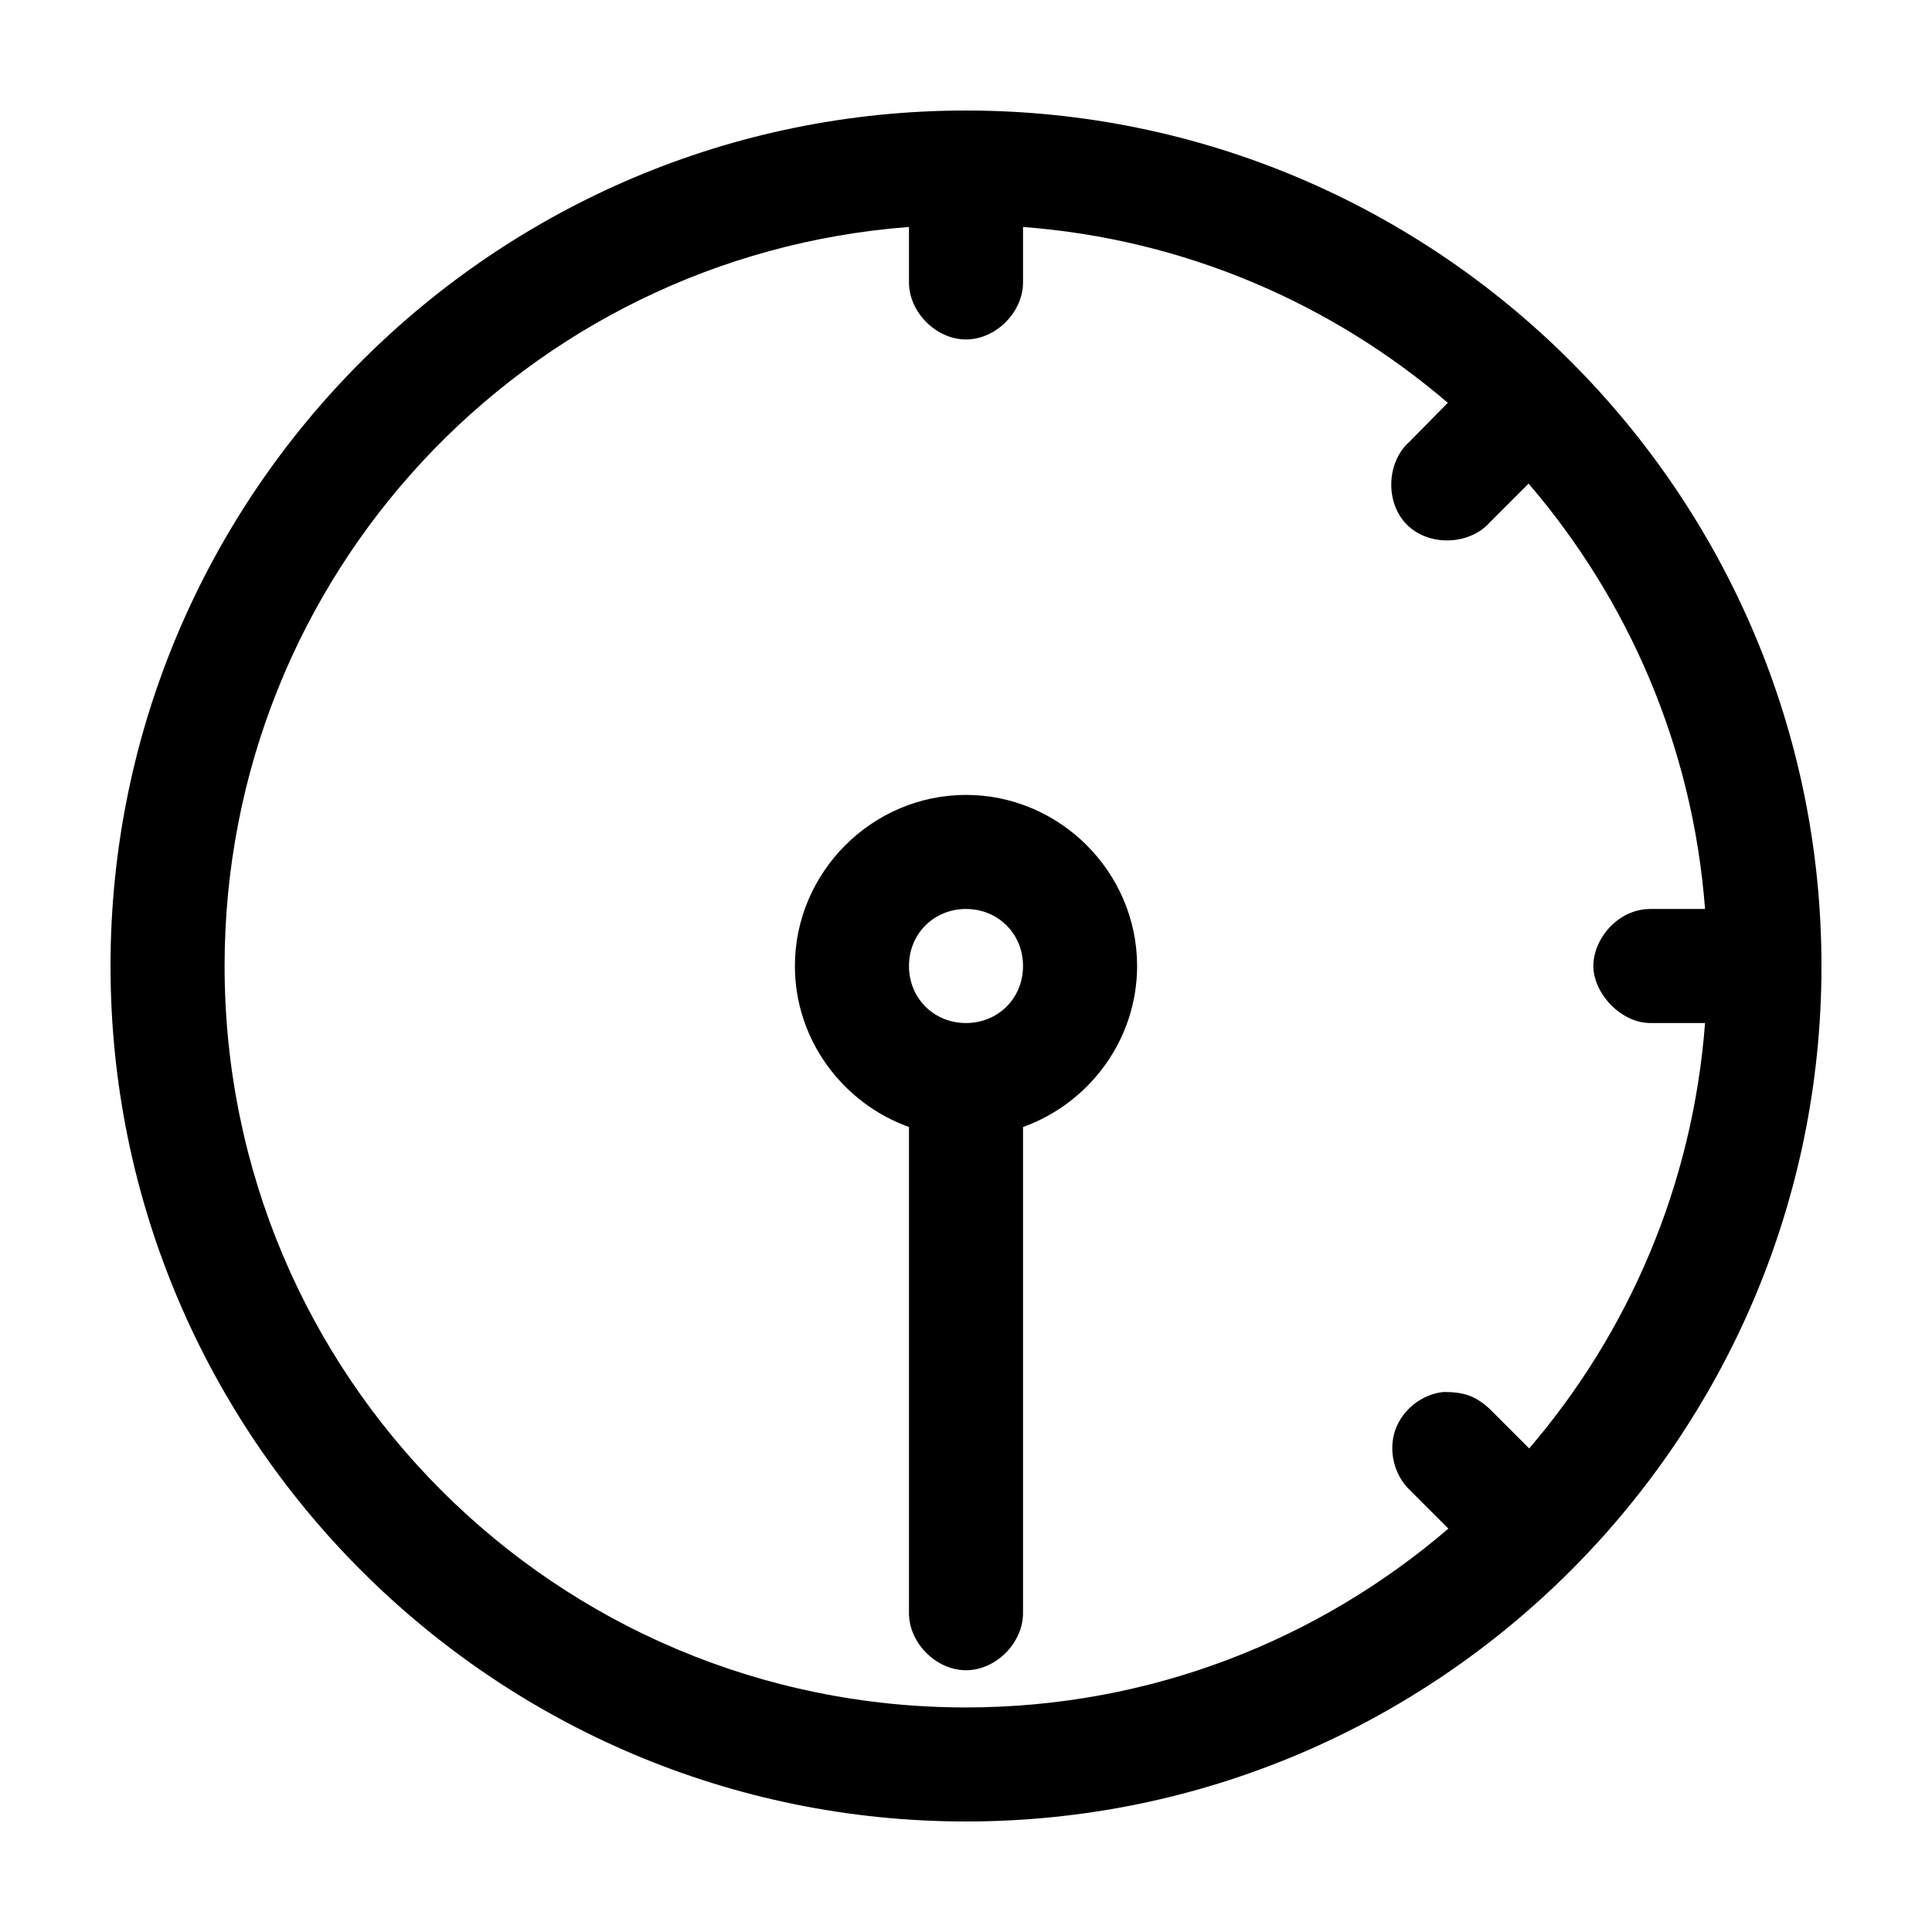
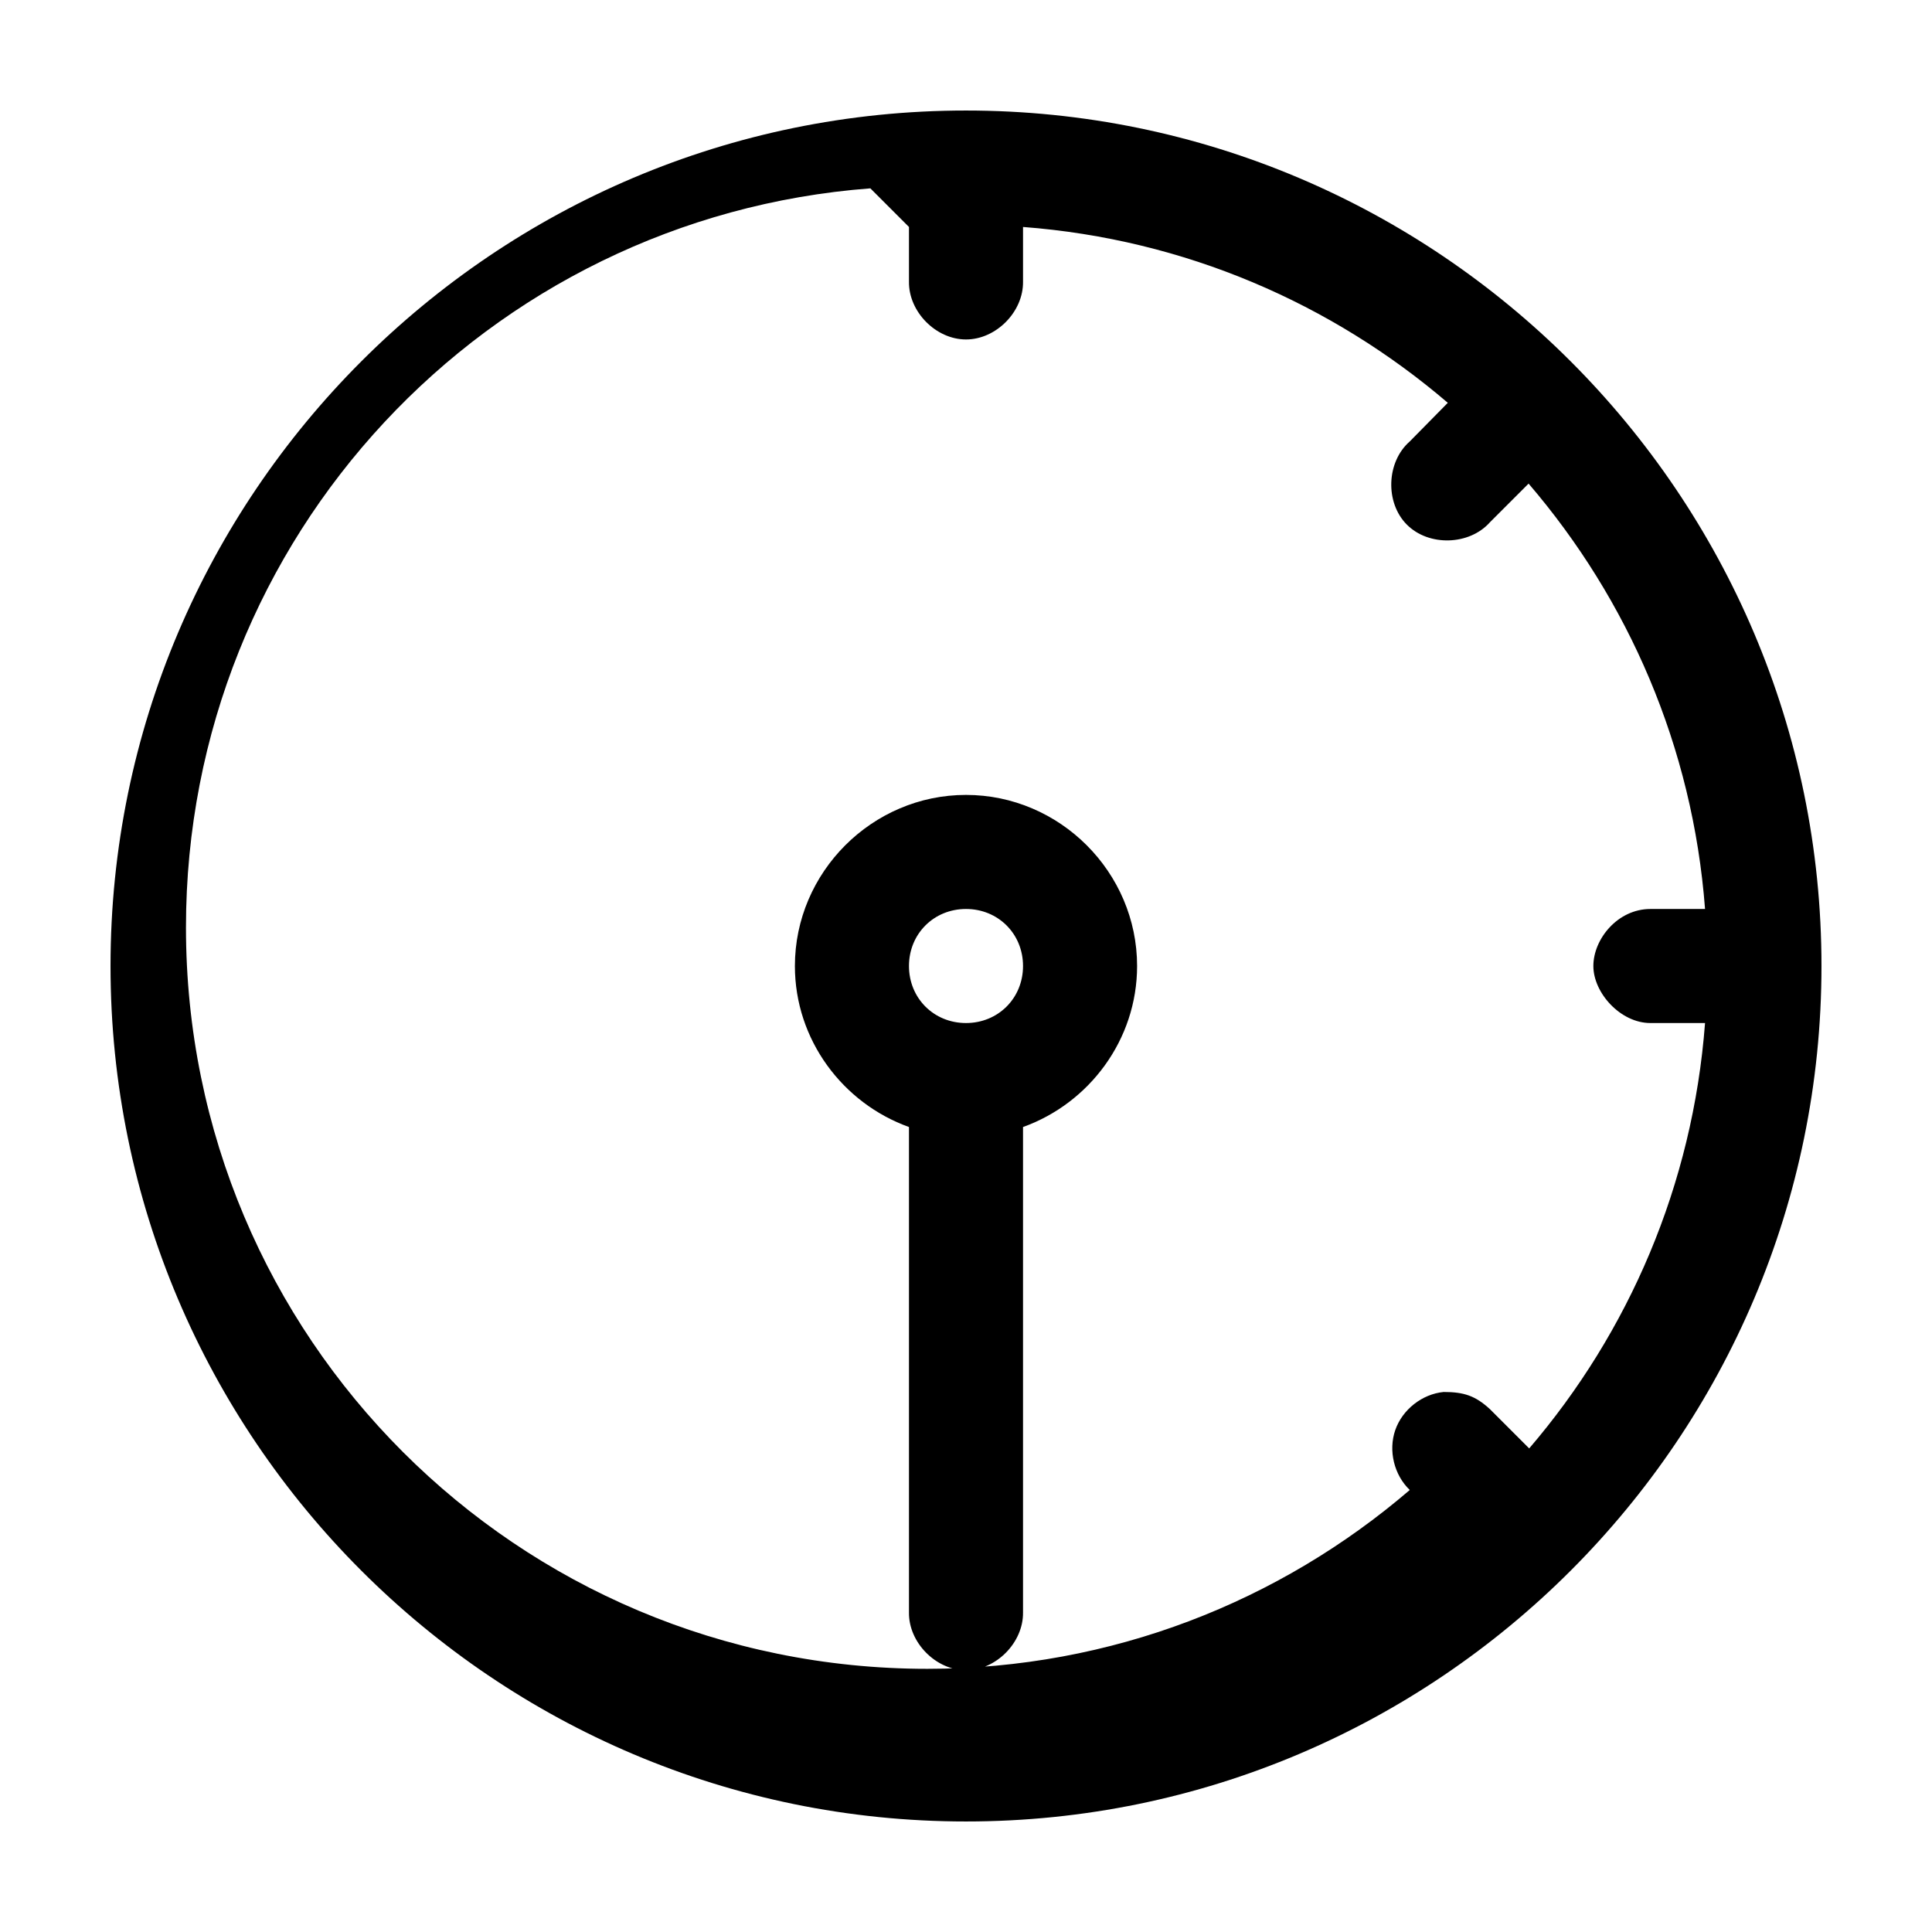
<svg xmlns="http://www.w3.org/2000/svg" fill="#000000" width="800px" height="800px" version="1.1" viewBox="144 144 512 512">
-   <path d="m400 173.29c-125.03 0-226.71 101.68-226.71 226.71s101.68 226.71 226.71 226.71 226.71-101.68 226.71-226.71-101.68-226.71-226.71-226.71zm-15.113 30.859v14.484c-0.113 7.984 7.129 15.328 15.113 15.328s15.227-7.344 15.113-15.328v-14.484c42.906 3.25 81.828 20.289 112.57 46.602l-10.078 10.234c-6.203 5.418-6.59 16.188-0.785 22.035 5.801 5.844 16.578 5.539 22.039-0.625l10.234-10.234c26.398 30.77 43.504 69.742 46.762 112.73h-14.484c-8.691 0-15.113 7.988-15.113 15.113s7.188 15.113 15.113 15.113h14.484c-3.254 42.945-20.242 81.969-46.602 112.73l-10.391-10.391c-3.856-3.551-6.887-4.566-12.281-4.566-5.723 0.559-10.945 4.676-12.824 10.109-1.879 5.434-0.309 11.898 3.848 15.867l10.234 10.234c-34.344 29.465-78.914 47.391-127.84 47.391-108.7 0-196.48-87.789-196.48-196.48 0-103.6 79.781-188.16 181.37-195.86zm15.113 150.51c-24.863 0-45.344 20.48-45.344 45.344 0 19.57 12.703 36.375 30.23 42.668v128.63c-0.113 7.984 7.129 15.328 15.113 15.328s15.227-7.344 15.113-15.328v-128.63c17.527-6.289 30.23-23.098 30.23-42.668 0-24.863-20.48-45.344-45.344-45.344zm0 30.23c8.527 0 15.113 6.586 15.113 15.113s-6.586 15.113-15.113 15.113-15.113-6.586-15.113-15.113 6.586-15.113 15.113-15.113z" />
+   <path d="m400 173.29c-125.03 0-226.71 101.68-226.71 226.71s101.68 226.71 226.71 226.71 226.71-101.68 226.71-226.71-101.68-226.71-226.71-226.71zm-15.113 30.859v14.484c-0.113 7.984 7.129 15.328 15.113 15.328s15.227-7.344 15.113-15.328v-14.484c42.906 3.25 81.828 20.289 112.57 46.602l-10.078 10.234c-6.203 5.418-6.59 16.188-0.785 22.035 5.801 5.844 16.578 5.539 22.039-0.625l10.234-10.234c26.398 30.77 43.504 69.742 46.762 112.73h-14.484c-8.691 0-15.113 7.988-15.113 15.113s7.188 15.113 15.113 15.113h14.484c-3.254 42.945-20.242 81.969-46.602 112.73l-10.391-10.391c-3.856-3.551-6.887-4.566-12.281-4.566-5.723 0.559-10.945 4.676-12.824 10.109-1.879 5.434-0.309 11.898 3.848 15.867c-34.344 29.465-78.914 47.391-127.84 47.391-108.7 0-196.48-87.789-196.48-196.48 0-103.6 79.781-188.16 181.37-195.86zm15.113 150.51c-24.863 0-45.344 20.48-45.344 45.344 0 19.57 12.703 36.375 30.23 42.668v128.63c-0.113 7.984 7.129 15.328 15.113 15.328s15.227-7.344 15.113-15.328v-128.63c17.527-6.289 30.23-23.098 30.23-42.668 0-24.863-20.48-45.344-45.344-45.344zm0 30.23c8.527 0 15.113 6.586 15.113 15.113s-6.586 15.113-15.113 15.113-15.113-6.586-15.113-15.113 6.586-15.113 15.113-15.113z" />
</svg>